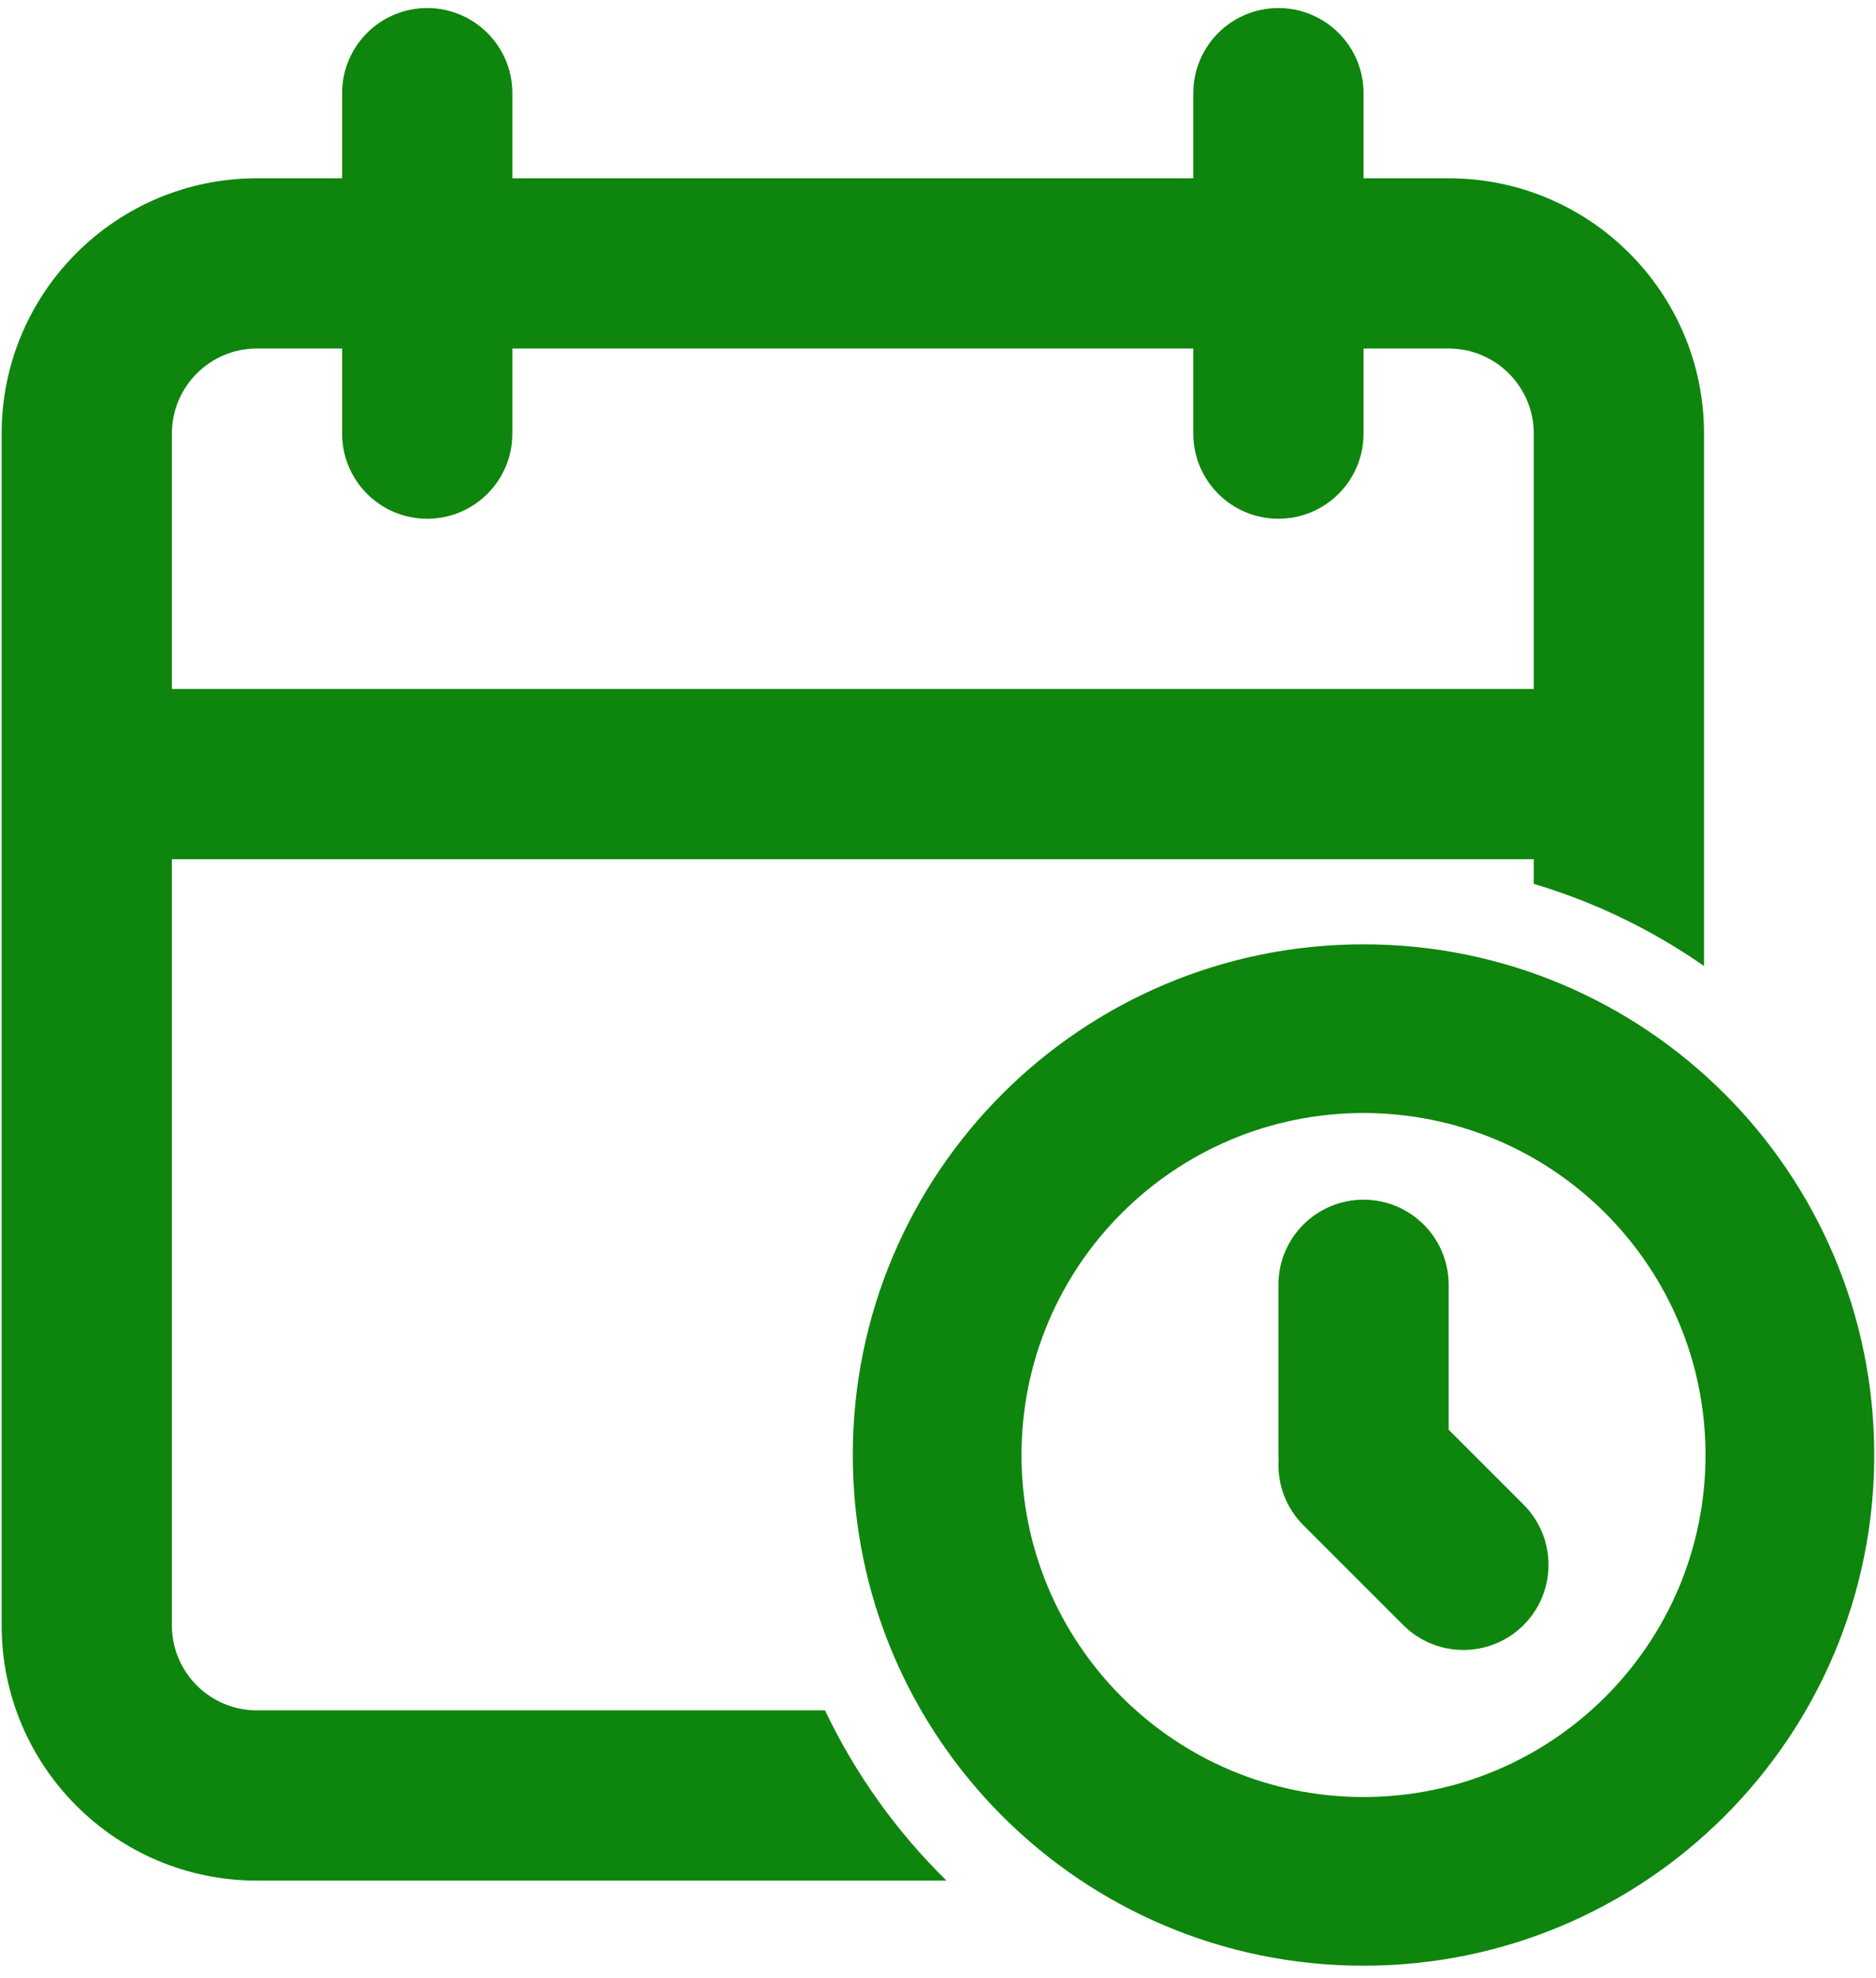
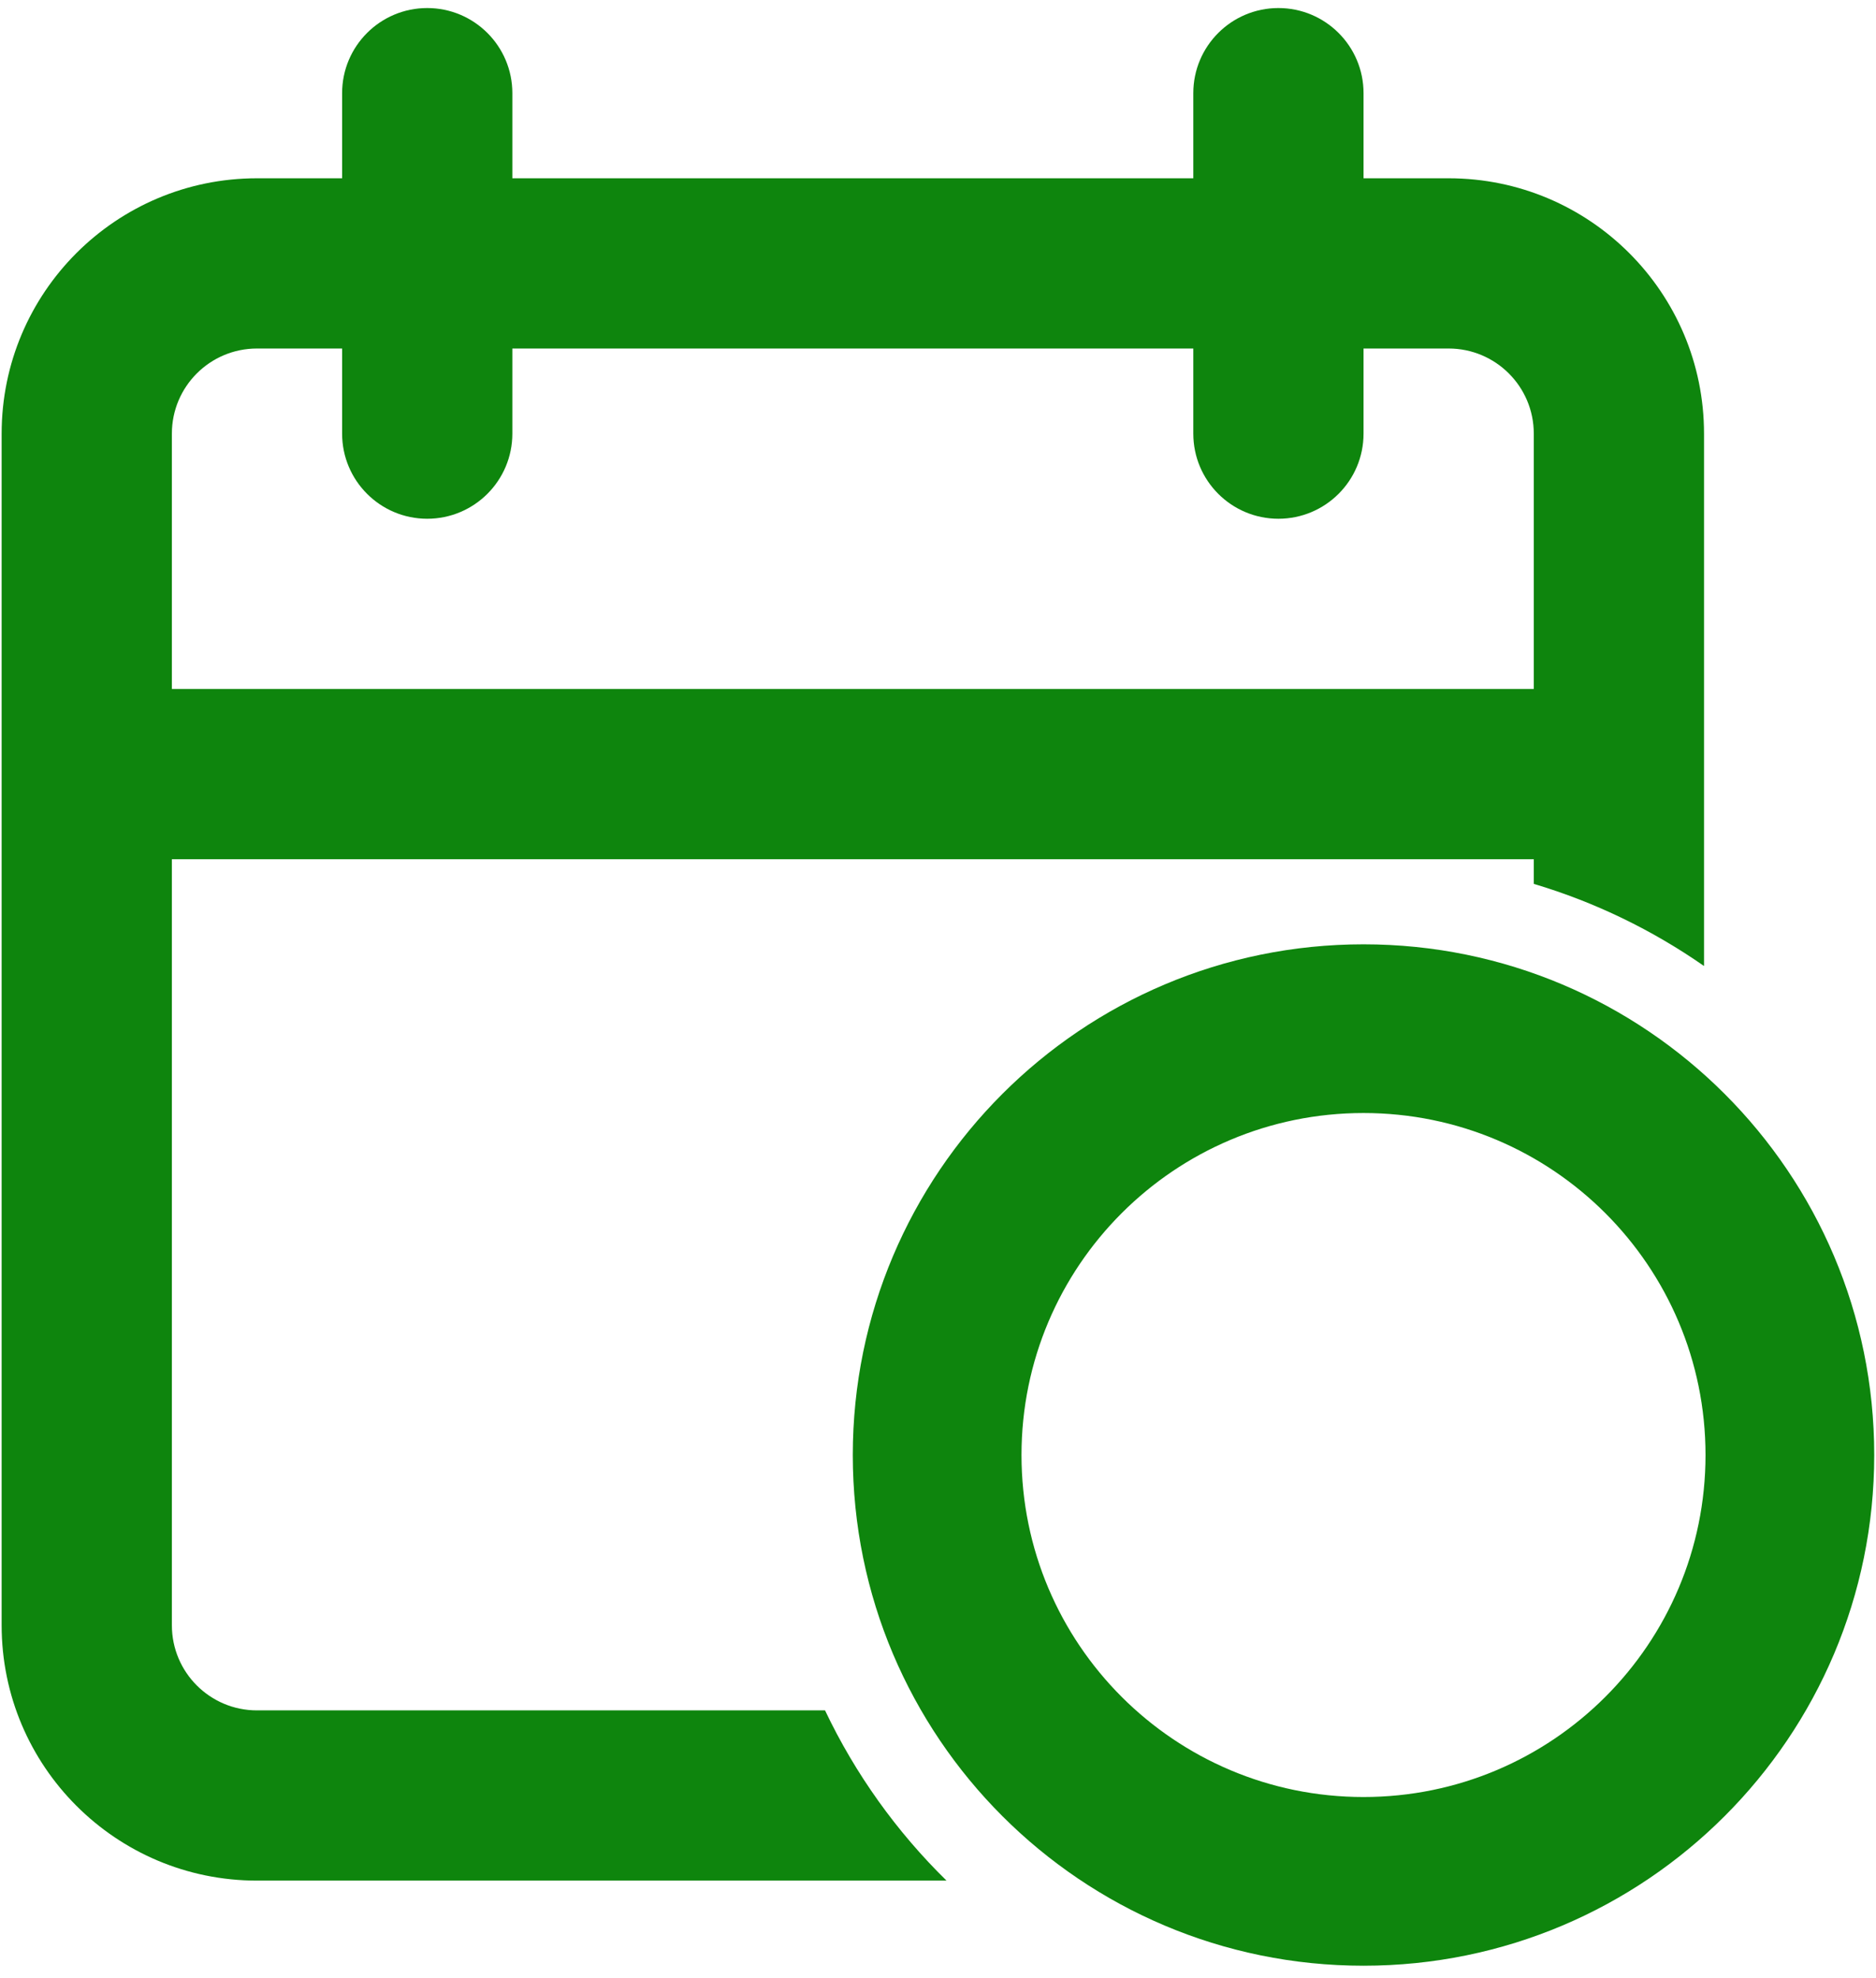
<svg xmlns="http://www.w3.org/2000/svg" width="55" height="58" viewBox="0 0 55 58" fill="none">
  <path fill-rule="evenodd" clip-rule="evenodd" d="M12.525 0.236C11.147 0.236 10.03 1.353 10.03 2.731V5.227H7.534C3.4 5.227 0.048 8.579 0.048 12.713V47.65C0.048 51.785 3.4 55.137 7.534 55.137H27.75C26.288 53.704 25.077 52.016 24.188 50.146H7.534C6.156 50.146 5.039 49.029 5.039 47.65V25.191H44.967V25.914C46.769 26.451 48.45 27.271 49.958 28.322V12.713C49.958 8.579 46.606 5.227 42.471 5.227H39.976V2.731C39.976 1.353 38.858 0.236 37.48 0.236C36.102 0.236 34.985 1.353 34.985 2.731V5.227H15.021V2.731C15.021 1.353 13.903 0.236 12.525 0.236ZM34.985 12.713V10.218H15.021V12.713C15.021 14.092 13.903 15.209 12.525 15.209C11.147 15.209 10.03 14.092 10.03 12.713V10.218H7.534C6.156 10.218 5.039 11.335 5.039 12.713V20.2H44.967V12.713C44.967 11.335 43.849 10.218 42.471 10.218H39.976V12.713C39.976 14.092 38.858 15.209 37.48 15.209C36.102 15.209 34.985 14.092 34.985 12.713Z" fill="#0E850D" />
-   <path d="M37.48 37.668C37.48 36.29 38.598 35.173 39.976 35.173C41.354 35.173 42.471 36.29 42.471 37.668V41.918L44.668 44.114C45.642 45.089 45.642 46.669 44.668 47.644C43.693 48.618 42.113 48.618 41.139 47.644L38.211 44.716C37.687 44.192 37.445 43.492 37.485 42.806C37.482 42.757 37.48 42.708 37.48 42.659V37.668Z" fill="#0E850D" />
  <path fill-rule="evenodd" clip-rule="evenodd" d="M54.948 42.659C54.948 50.928 48.244 57.632 39.975 57.632C31.706 57.632 25.002 50.928 25.002 42.659C25.002 34.39 31.706 27.686 39.975 27.686C48.244 27.686 54.948 34.39 54.948 42.659ZM29.948 42.659C29.948 48.197 34.437 52.686 39.975 52.686C45.513 52.686 50.002 48.197 50.002 42.659C50.002 37.121 45.513 32.632 39.975 32.632C34.437 32.632 29.948 37.121 29.948 42.659Z" fill="#0E850D" />
</svg>